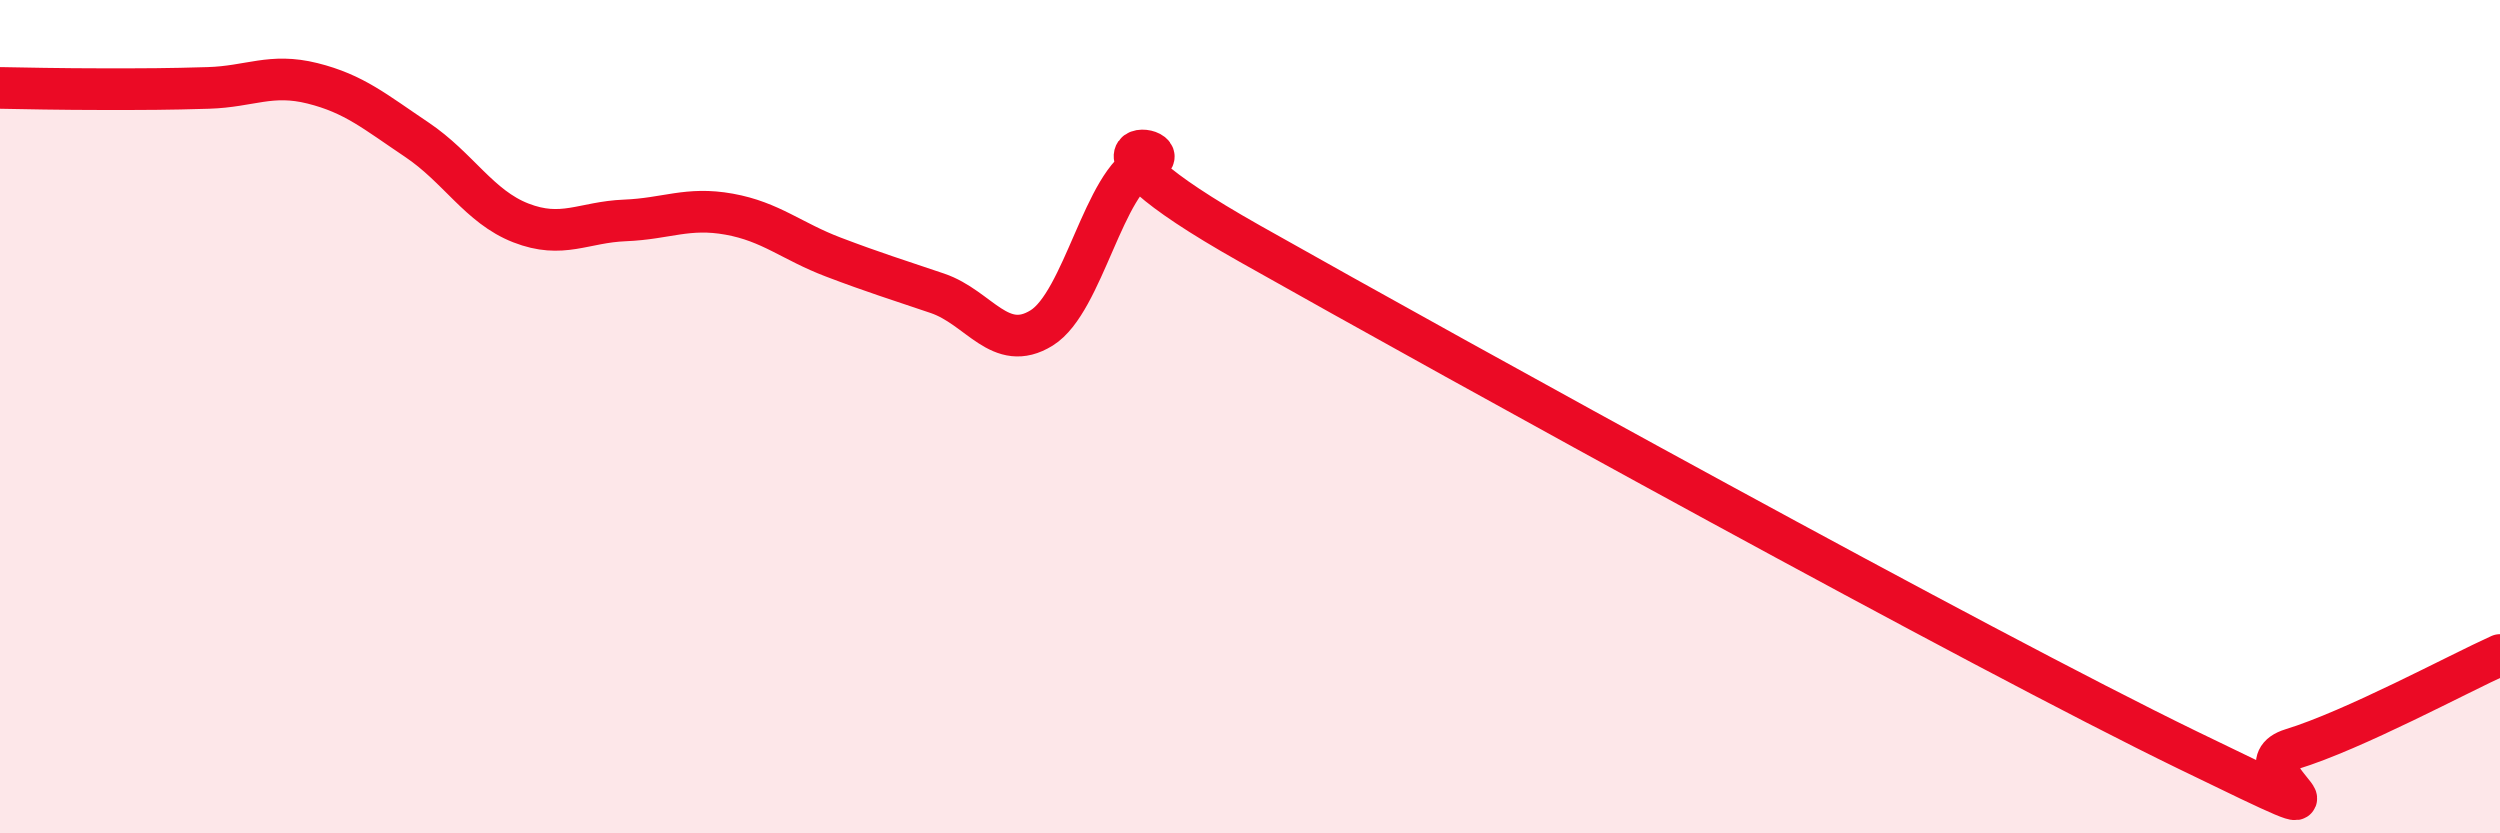
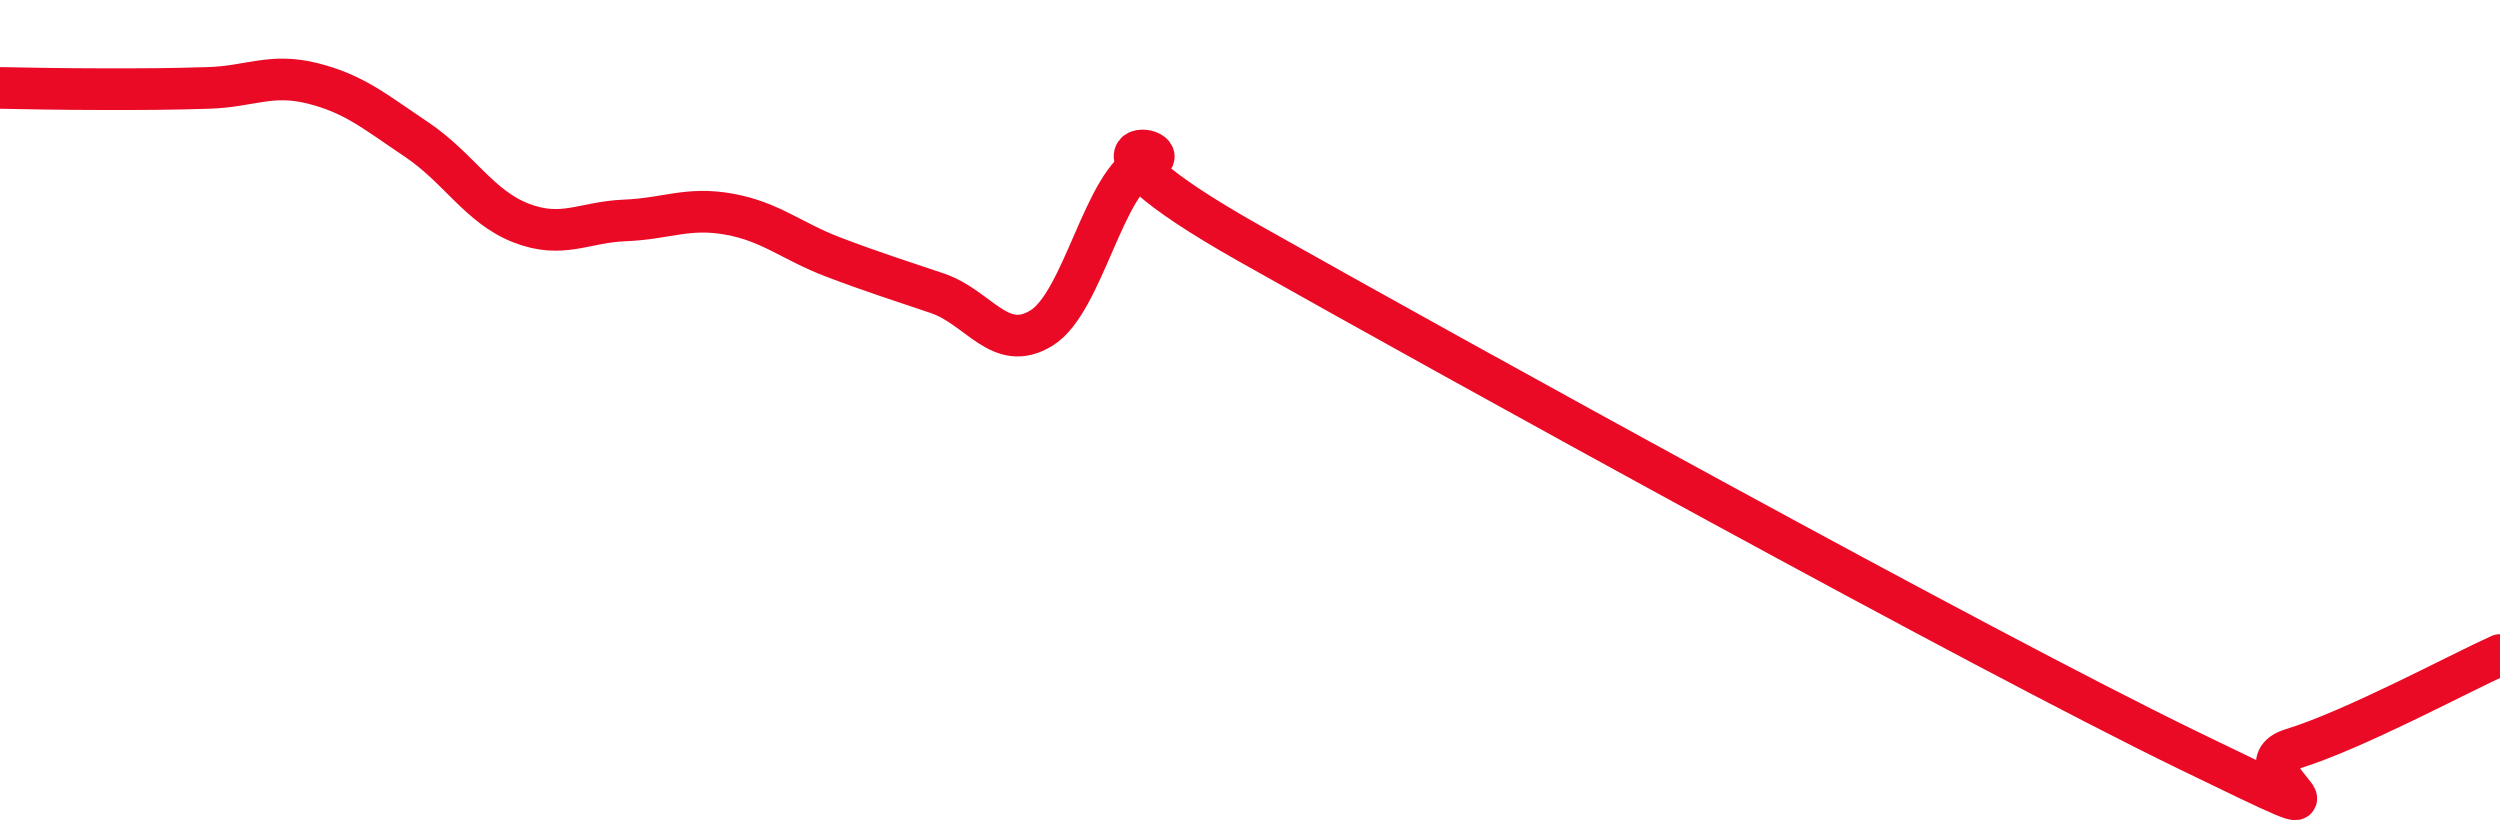
<svg xmlns="http://www.w3.org/2000/svg" width="60" height="20" viewBox="0 0 60 20">
-   <path d="M 0,2.11 C 0.5,2.12 1.5,2.14 2.5,2.14 C 3.5,2.14 4,2.14 5,2.11 C 6,2.08 6.5,1.75 7.5,2 C 8.5,2.25 9,2.68 10,3.35 C 11,4.02 11.5,4.96 12.5,5.35 C 13.5,5.74 14,5.33 15,5.29 C 16,5.25 16.5,4.96 17.5,5.14 C 18.5,5.32 19,5.79 20,6.17 C 21,6.55 21.5,6.7 22.5,7.04 C 23.5,7.38 24,8.49 25,7.87 C 26,7.25 26.5,4.32 27.5,3.92 C 28.5,3.52 25,3.03 30,5.85 C 35,8.67 47.5,15.57 52.5,18 C 57.5,20.43 53.5,18.44 55,17.98 C 56.5,17.52 59,16.17 60,15.72L60 20L0 20Z" fill="#EB0A25" opacity="0.1" stroke-linecap="round" stroke-linejoin="round" />
  <path d="M 0,2.11 C 0.5,2.12 1.5,2.14 2.5,2.14 C 3.5,2.14 4,2.14 5,2.11 C 6,2.08 6.5,1.75 7.5,2 C 8.5,2.25 9,2.68 10,3.35 C 11,4.02 11.5,4.96 12.5,5.35 C 13.5,5.74 14,5.33 15,5.29 C 16,5.25 16.5,4.96 17.5,5.14 C 18.5,5.32 19,5.79 20,6.17 C 21,6.55 21.5,6.7 22.5,7.04 C 23.5,7.38 24,8.49 25,7.87 C 26,7.25 26.5,4.32 27.5,3.92 C 28.5,3.52 25,3.03 30,5.85 C 35,8.67 47.5,15.57 52.5,18 C 57.5,20.43 53.5,18.44 55,17.98 C 56.5,17.52 59,16.17 60,15.72" stroke="#EB0A25" stroke-width="1" fill="none" stroke-linecap="round" stroke-linejoin="round" />
</svg>